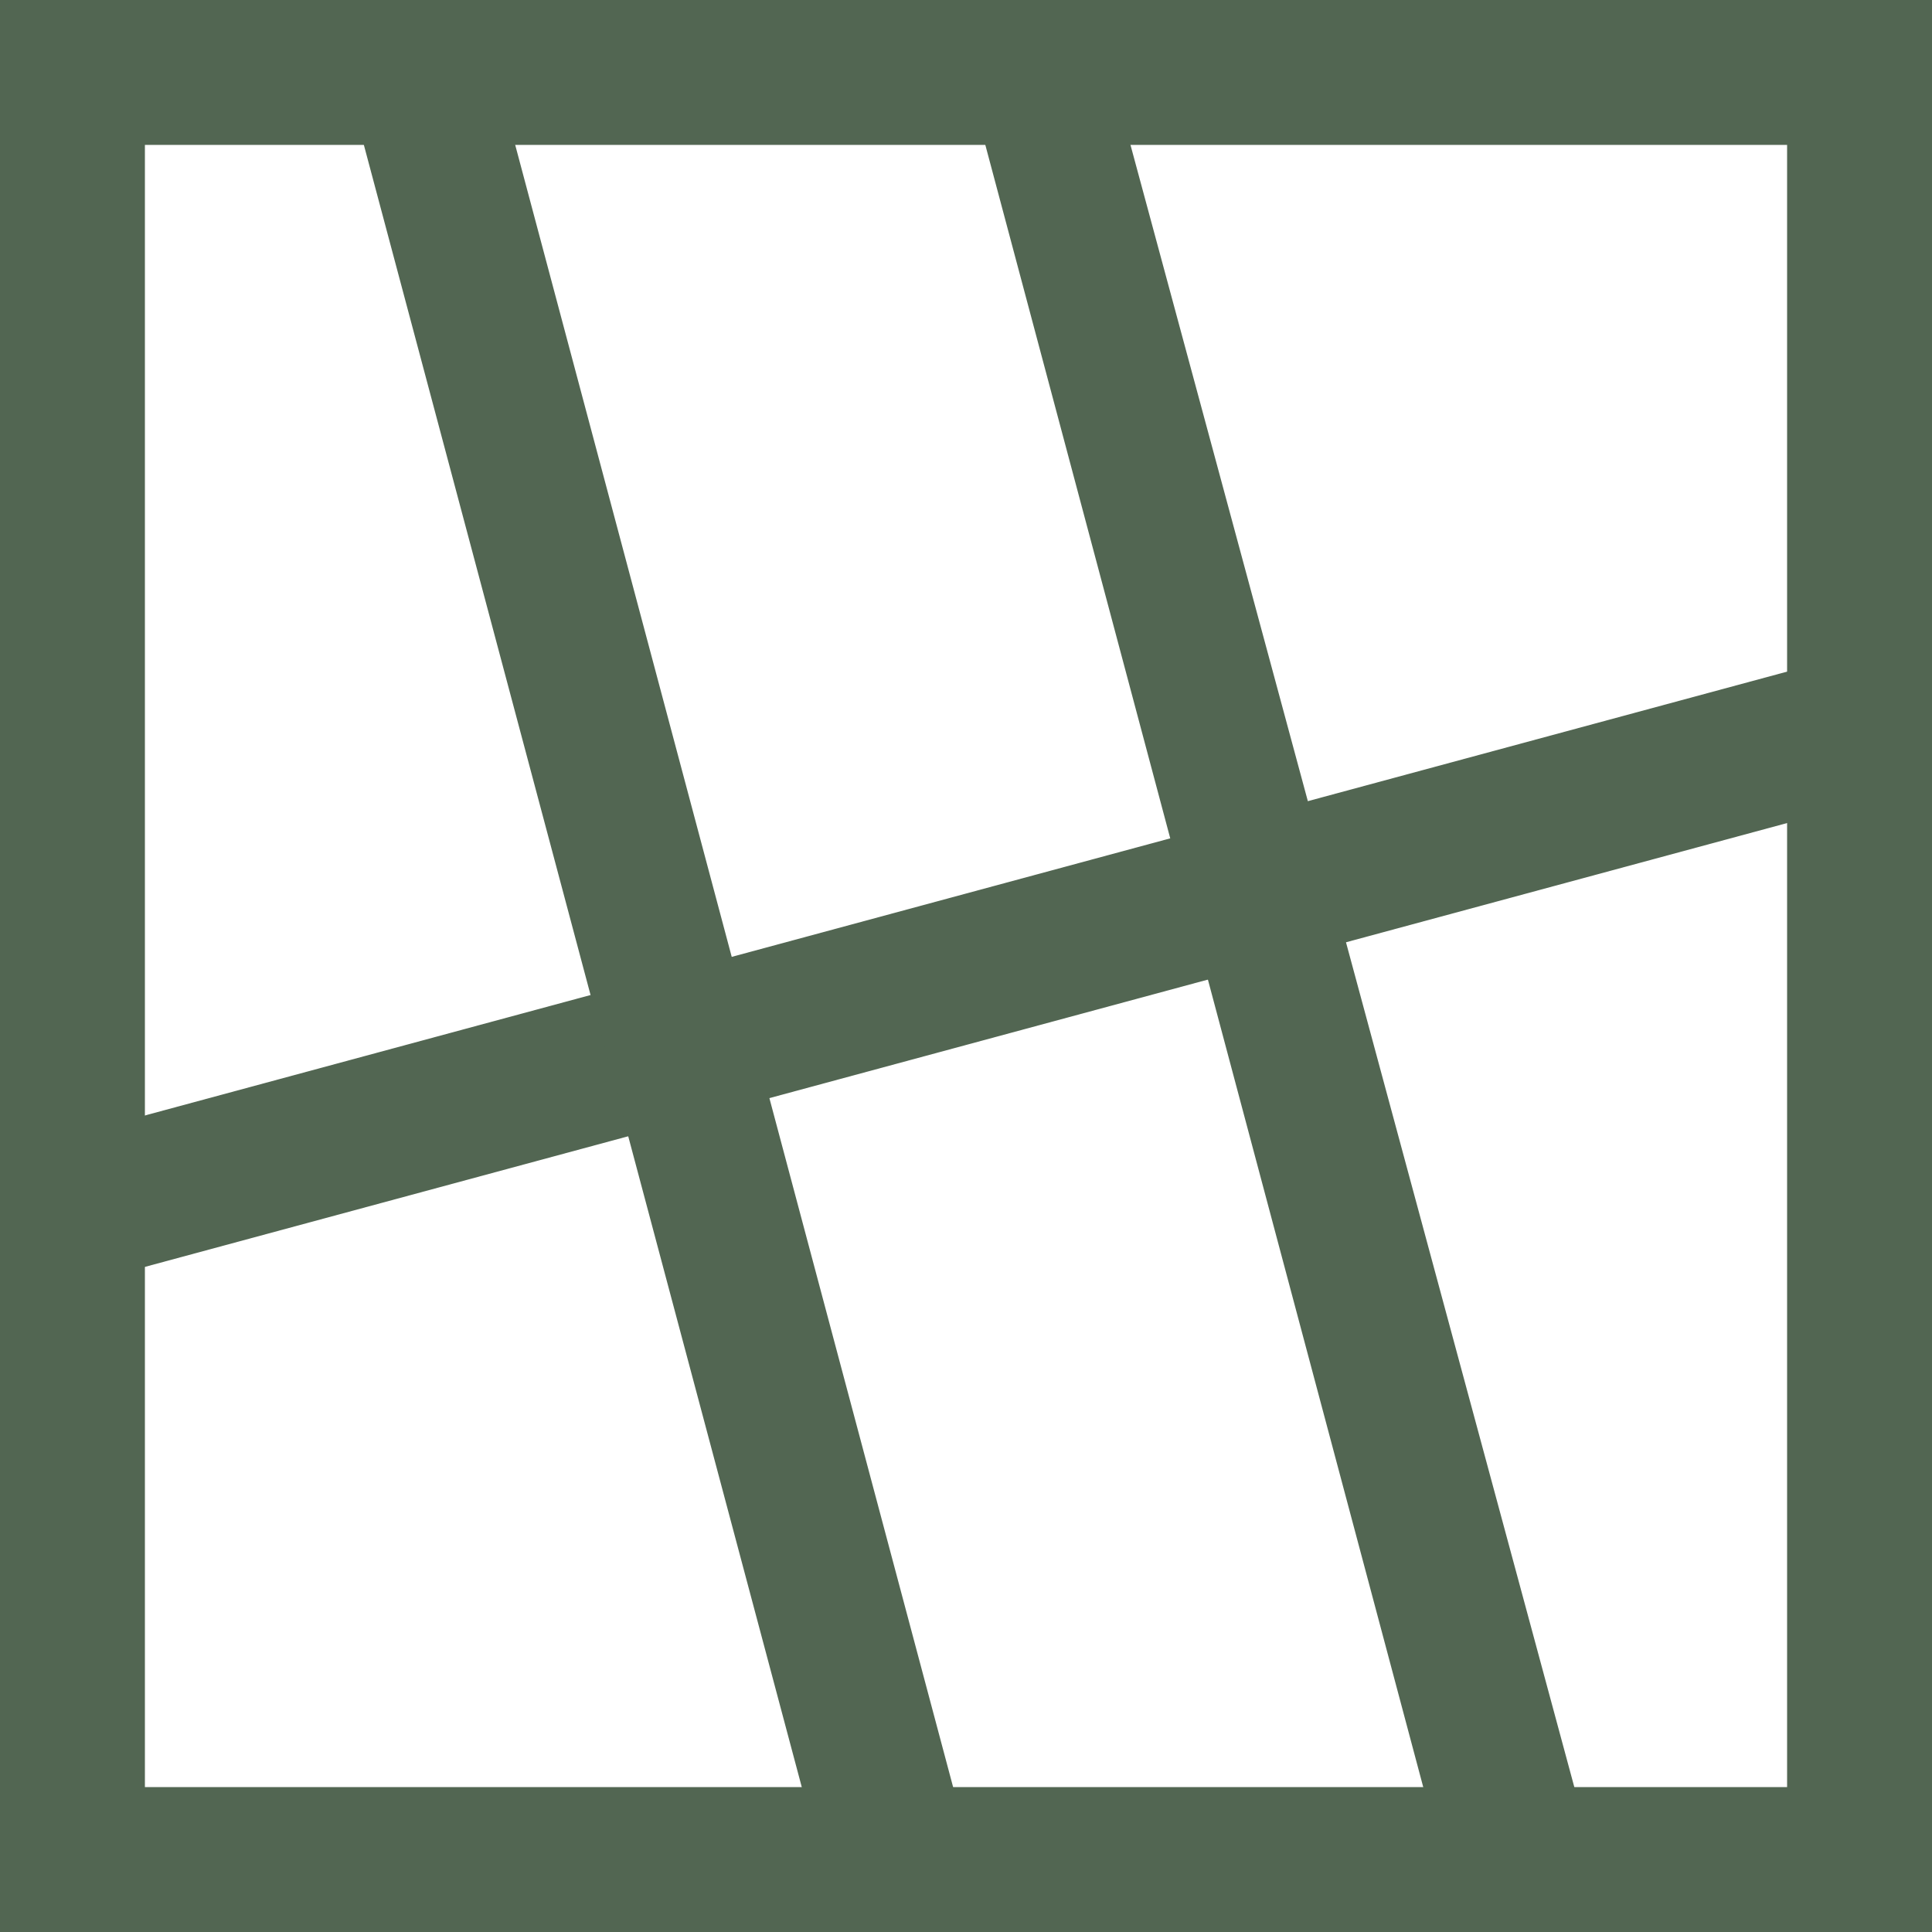
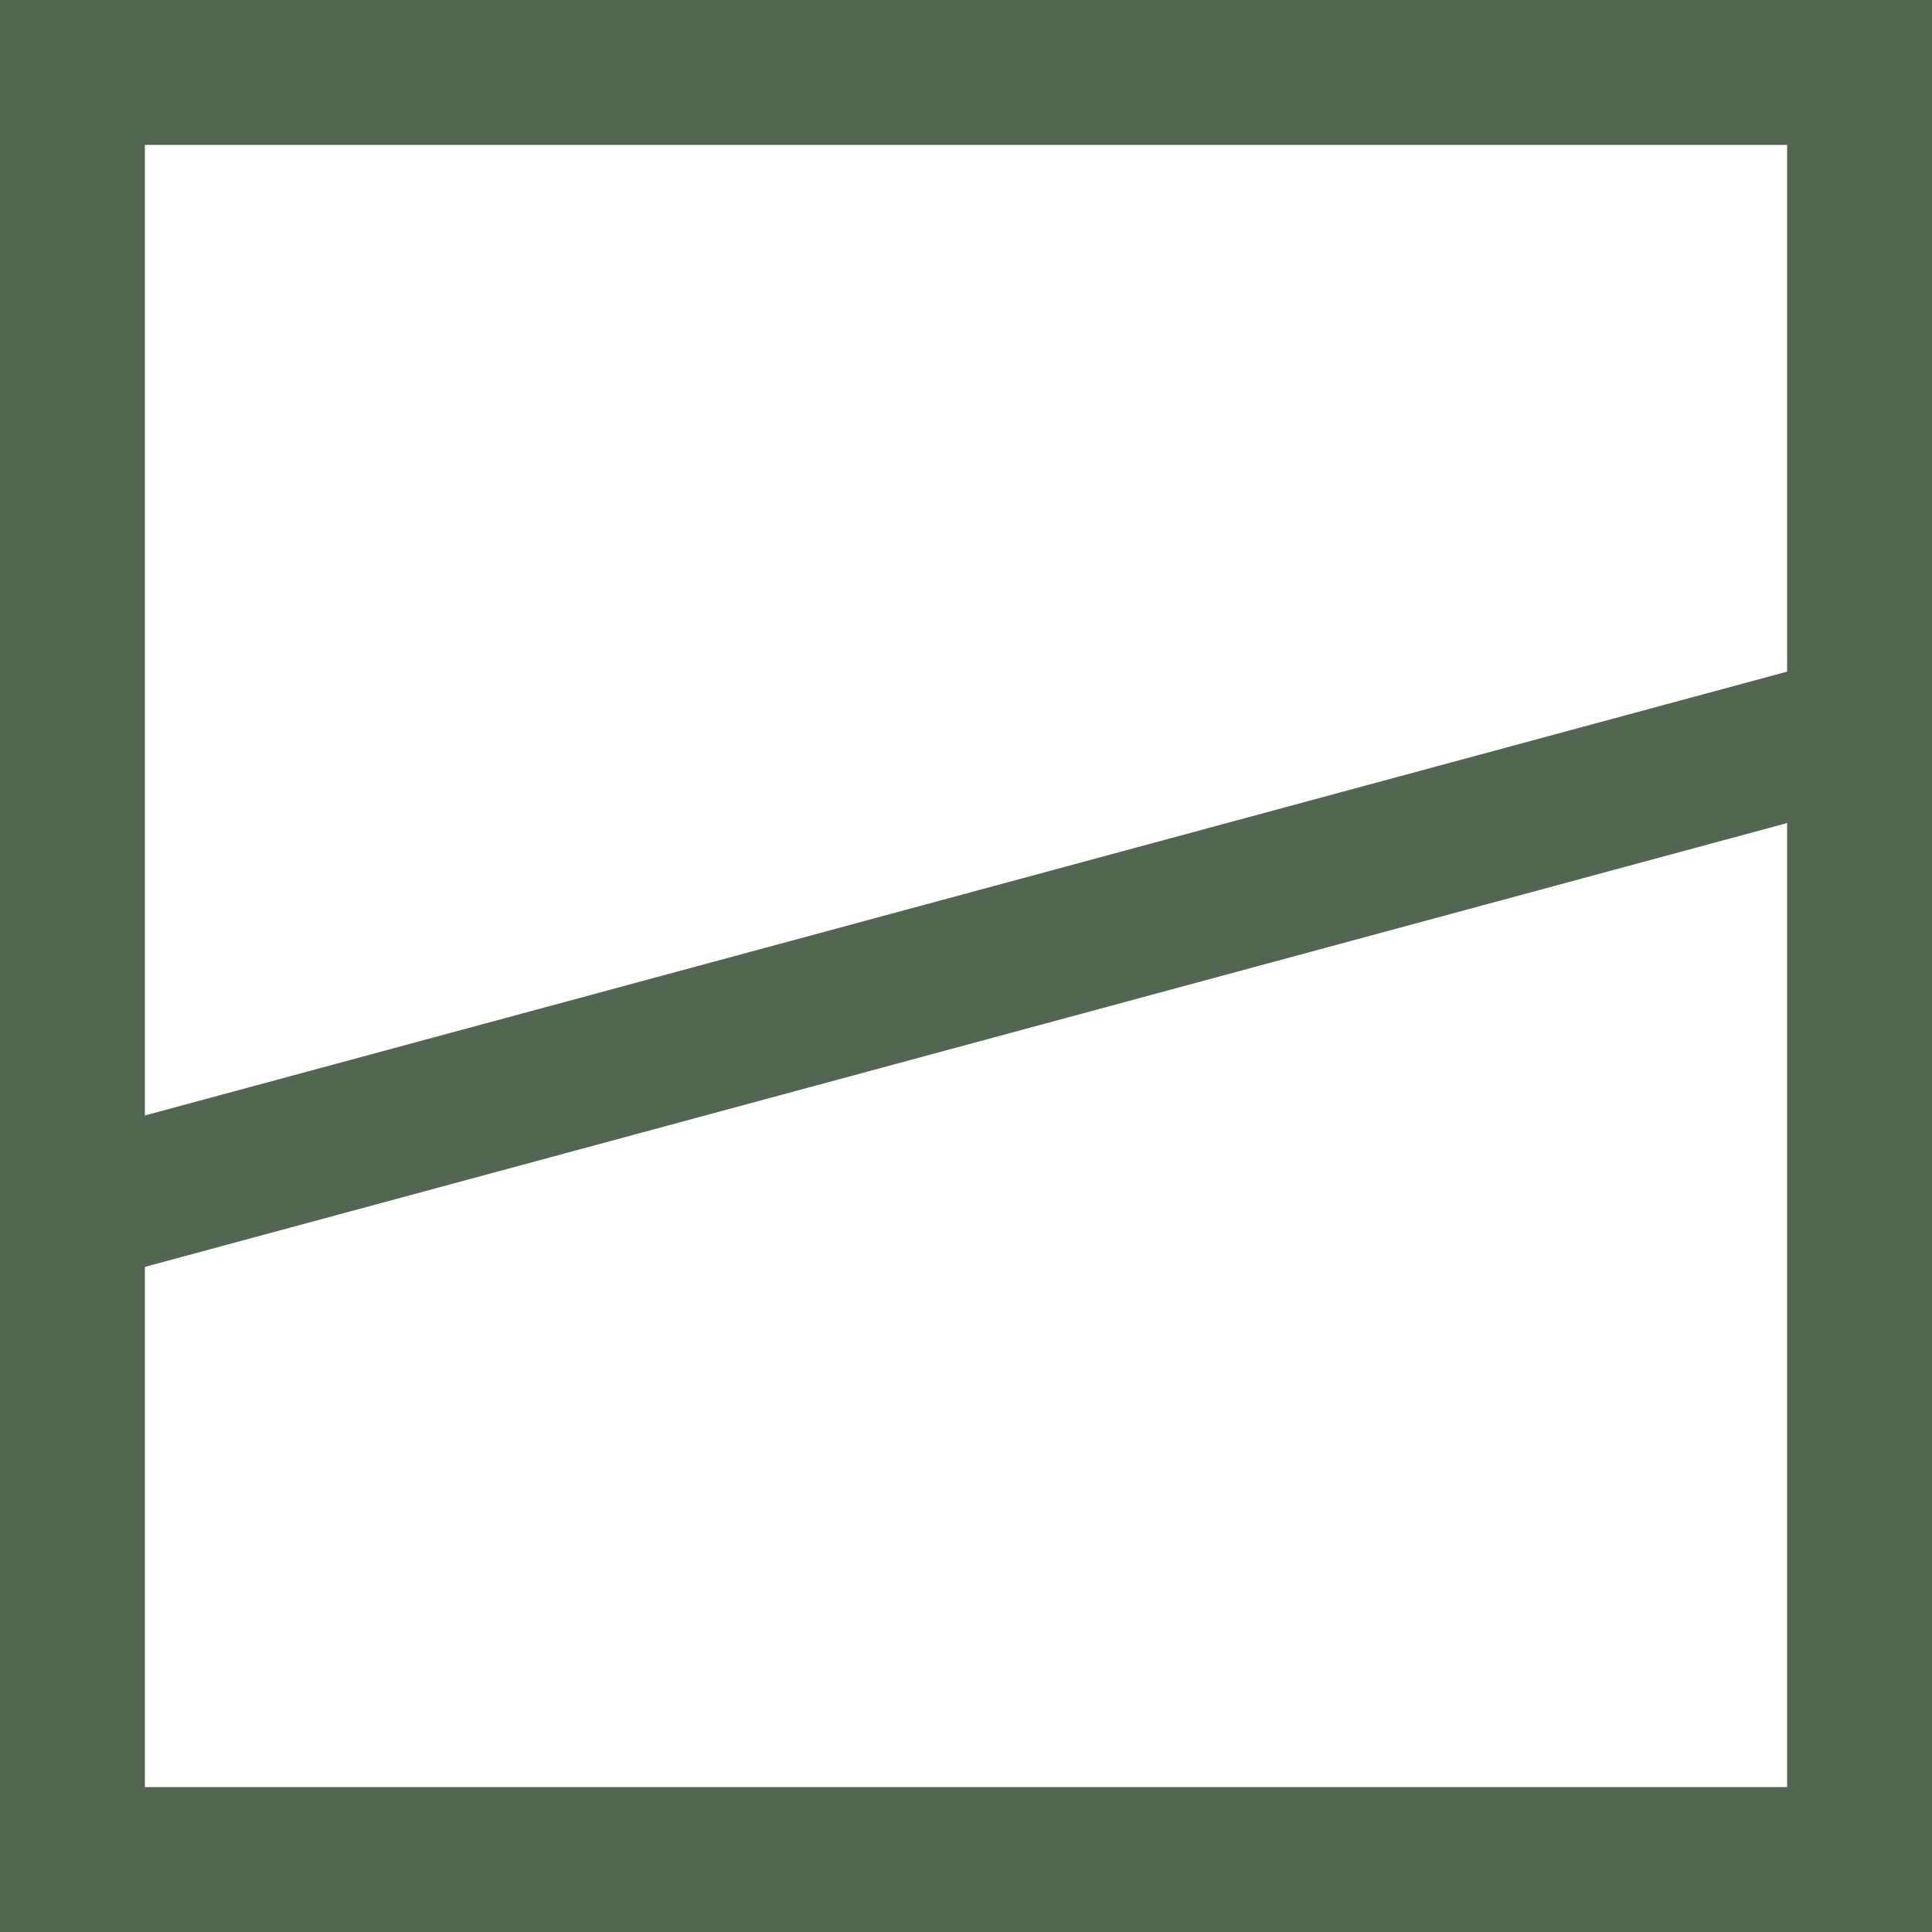
<svg xmlns="http://www.w3.org/2000/svg" version="1.1" width="80" height="80">
  <svg width="80" height="80" viewBox="0 0 80 80" fill="none">
-     <path fill-rule="evenodd" clip-rule="evenodd" d="M3 47L77 27L78 33L4 53L3 47Z" fill="#526652" />
-     <path fill-rule="evenodd" clip-rule="evenodd" d="M60 78L40 3L46 3L66 77L60 78Z" fill="#526652" />
-     <path fill-rule="evenodd" clip-rule="evenodd" d="M34 77L14 2L20 1L40 76L34 77Z" fill="#526652" />
+     <path fill-rule="evenodd" clip-rule="evenodd" d="M3 47L77 27L78 33L4 53Z" fill="#526652" />
    <path fill-rule="evenodd" clip-rule="evenodd" d="M74 6H6V74H74V6ZM0 0V80H80V0H0Z" fill="#526652" />
  </svg>
  <style>@media (prefers-color-scheme: light) { :root { filter: none; } }
@media (prefers-color-scheme: dark) { :root { filter: none; } }
</style>
</svg>